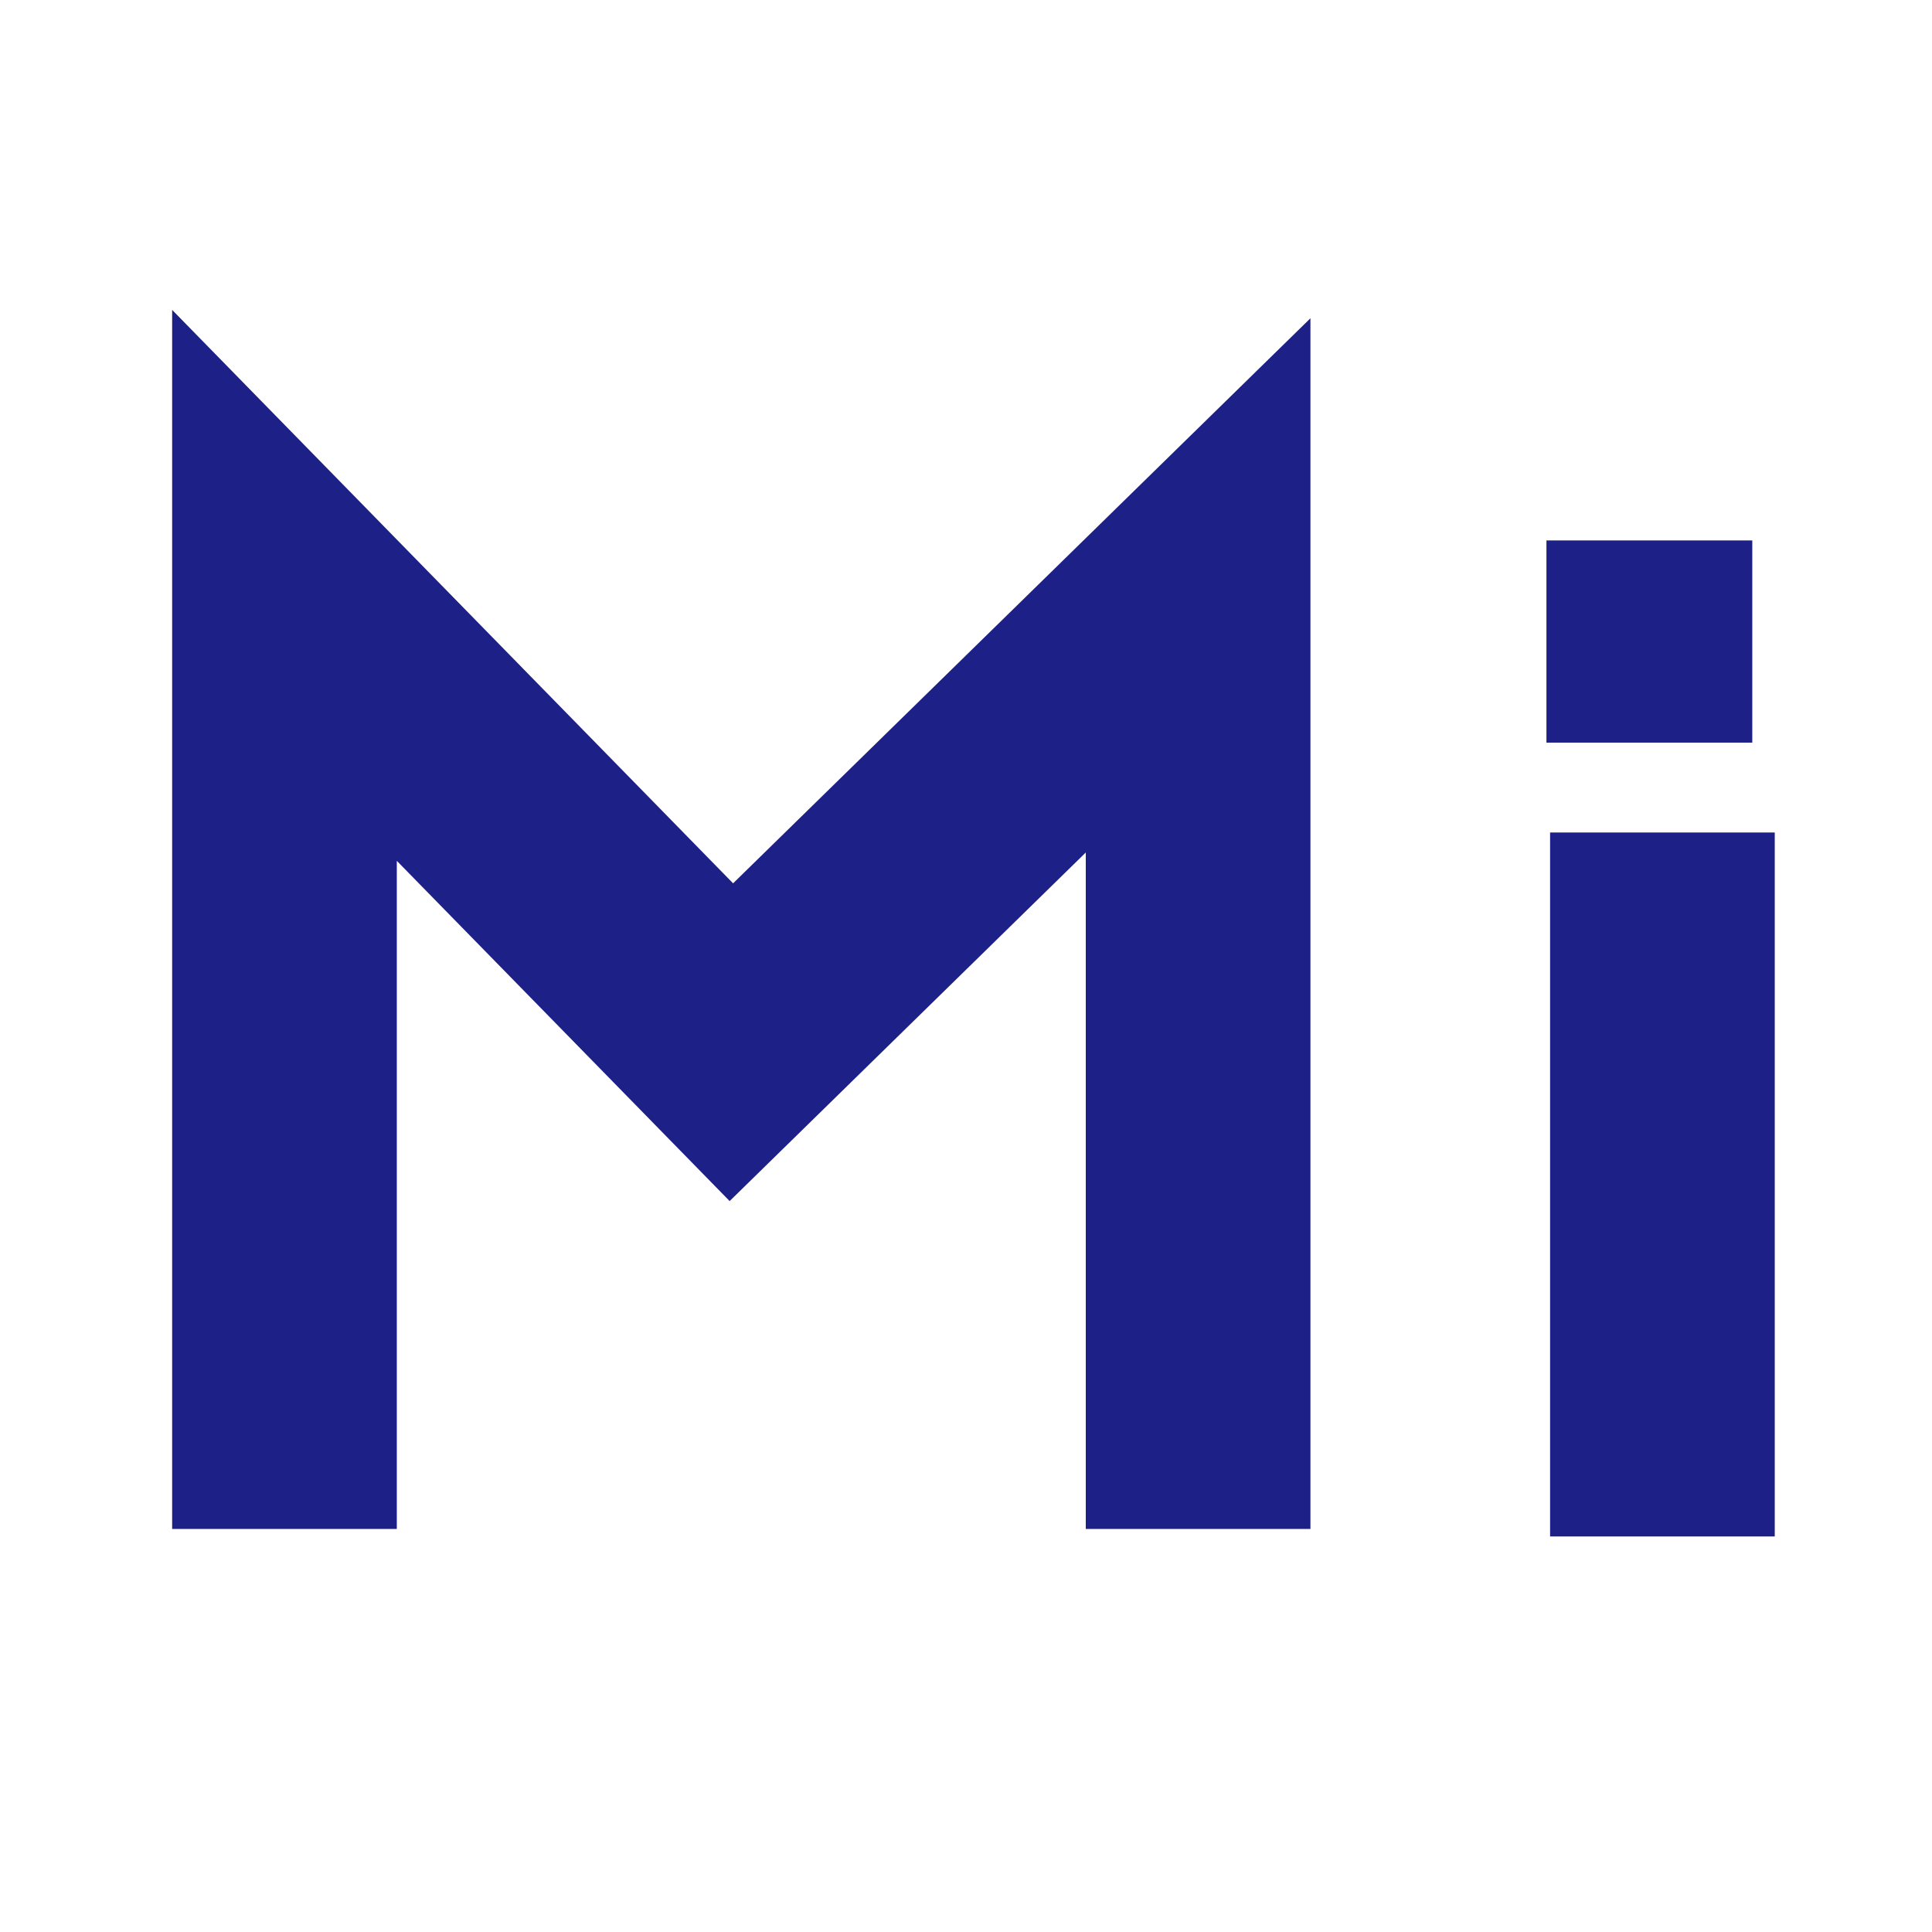
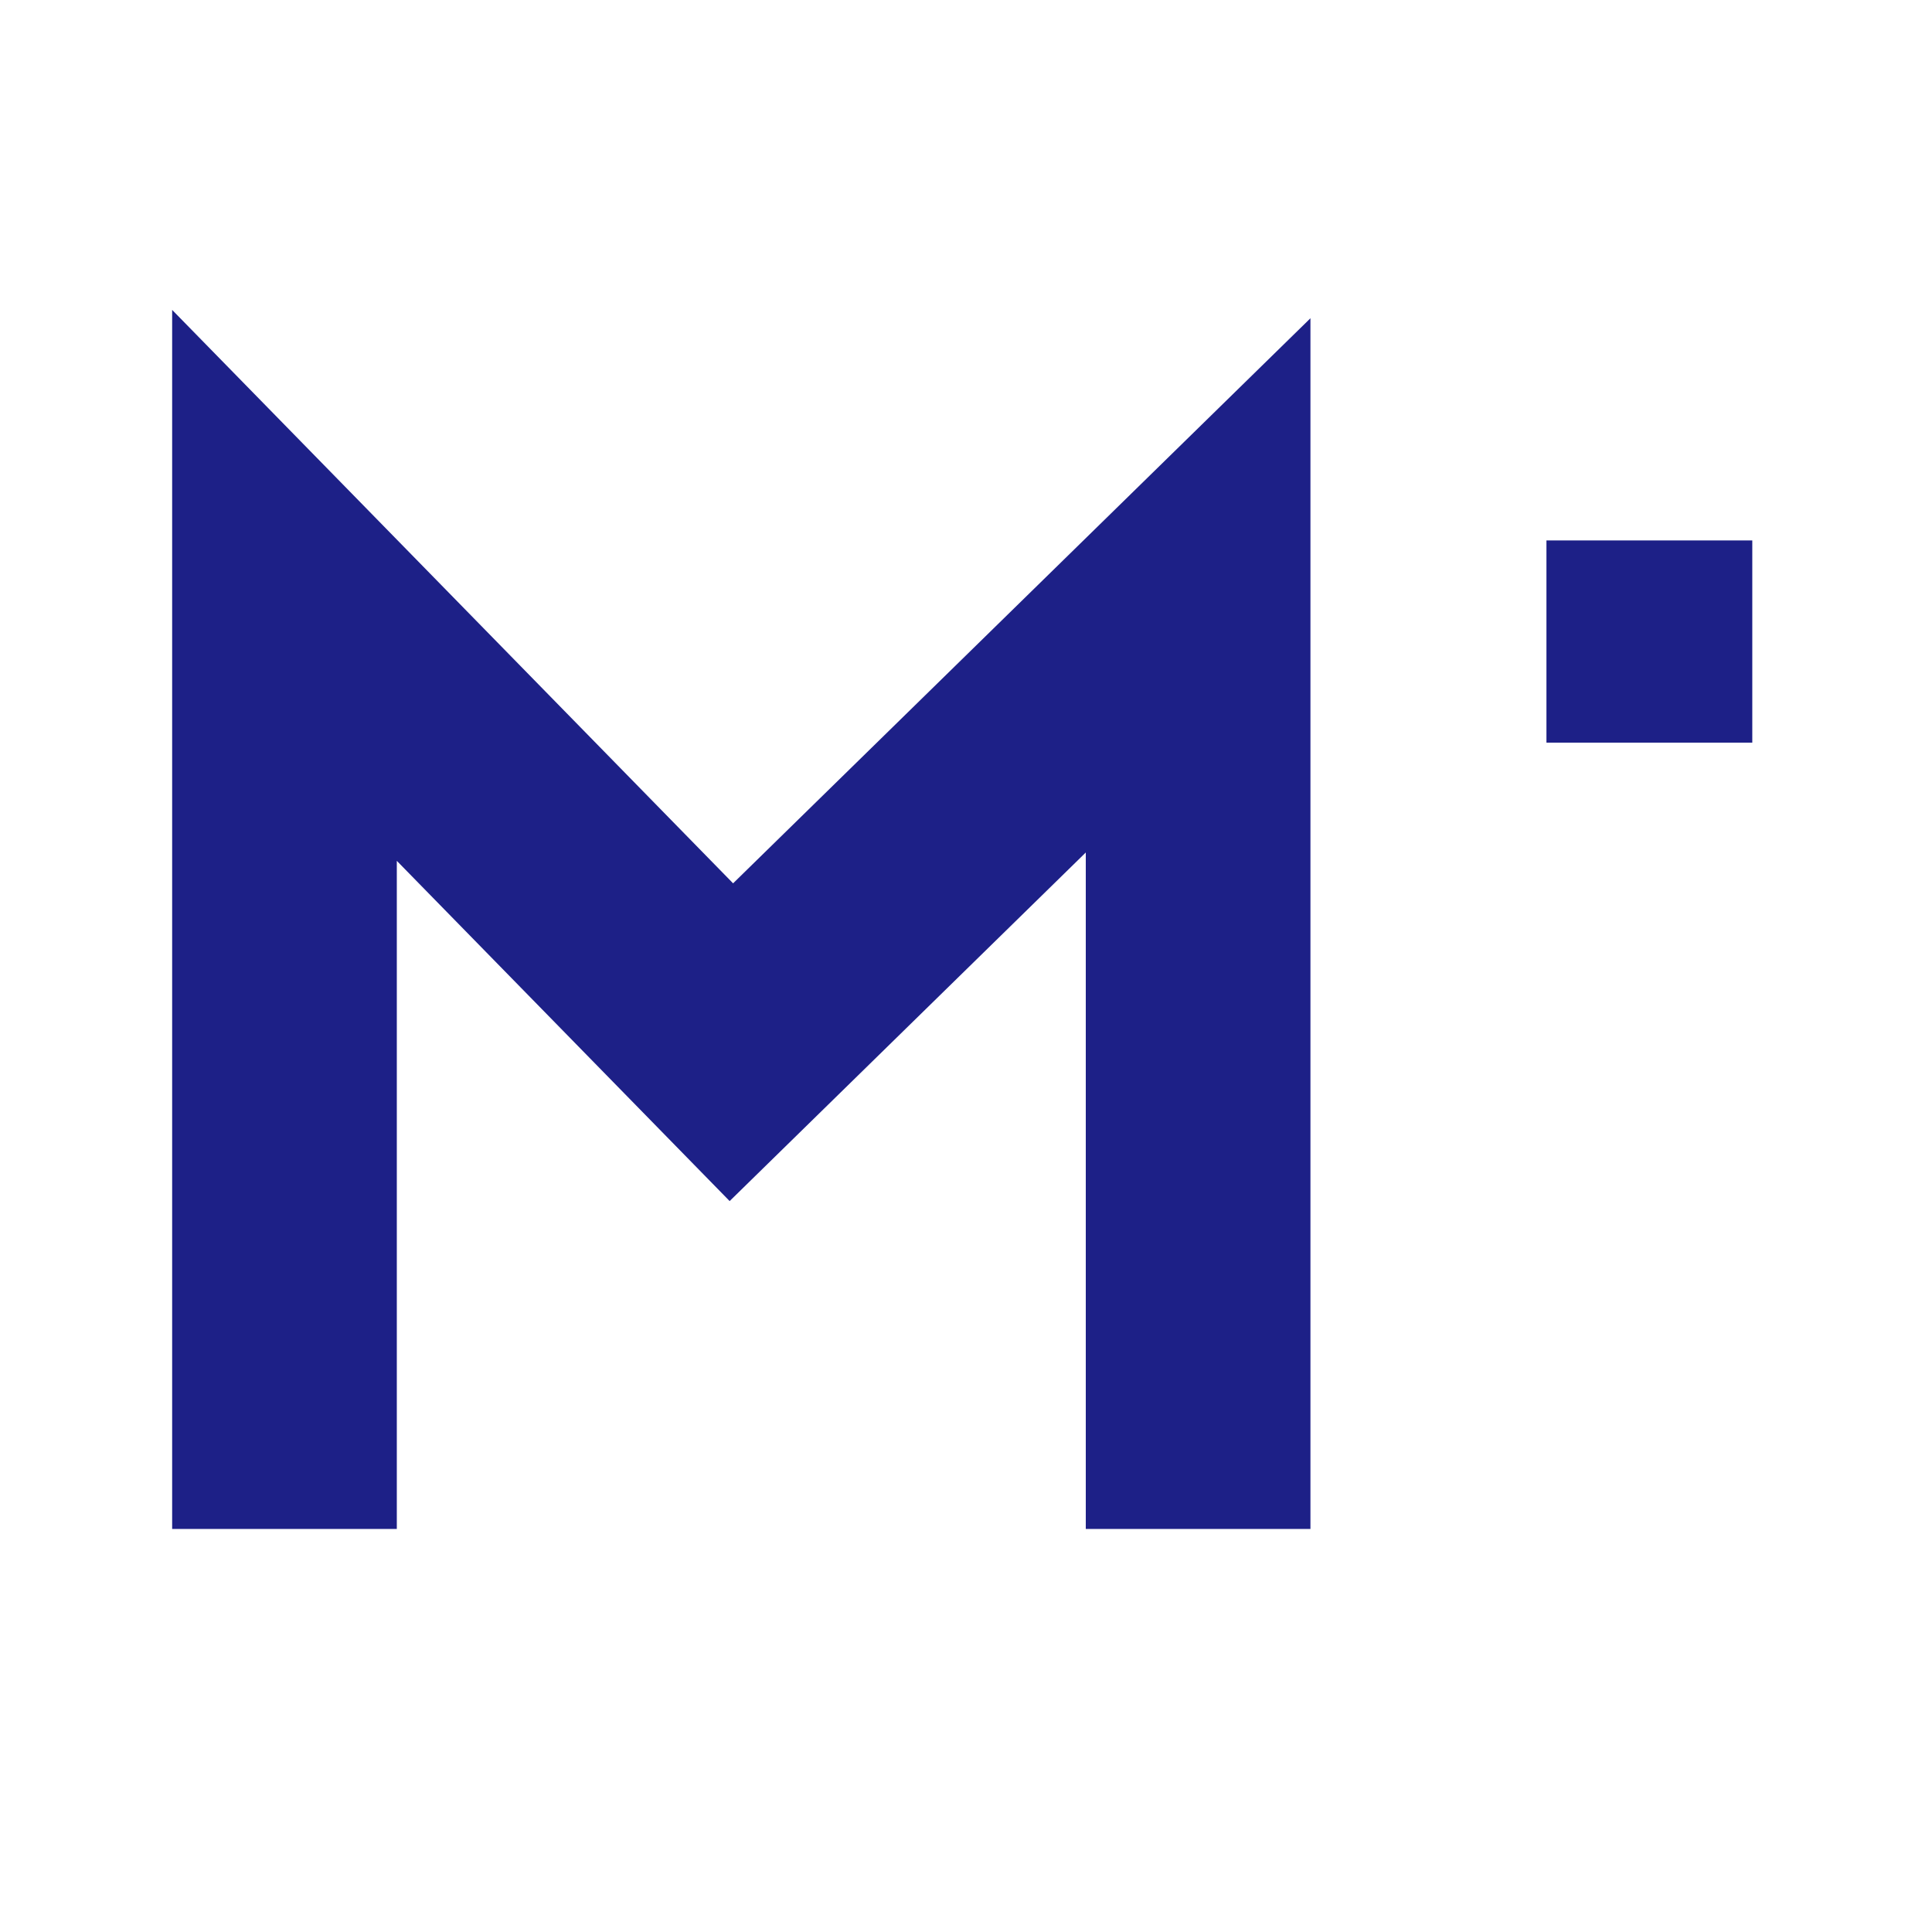
<svg xmlns="http://www.w3.org/2000/svg" id="a" data-name="レイヤー 1" width="640" height="640" viewBox="0 0 640 640">
  <defs>
    <style>
      .b {
        fill: #1d2087;
      }

      .c {
        fill: none;
        stroke: #1d2087;
        stroke-miterlimit: 10;
        stroke-width: 74.422px;
      }

      .d {
        fill: #fff;
      }
    </style>
  </defs>
  <rect class="d" width="640" height="640" />
  <g>
    <polyline class="c" points="94.238 506.486 94.238 193.912 242.275 345.243 396.891 193.912 396.891 506.486" />
-     <line class="c" x1="550.699" y1="275.777" x2="550.699" y2="508.972" />
    <rect class="b" x="512.281" y="179.028" width="68.187" height="66.98" />
  </g>
</svg>